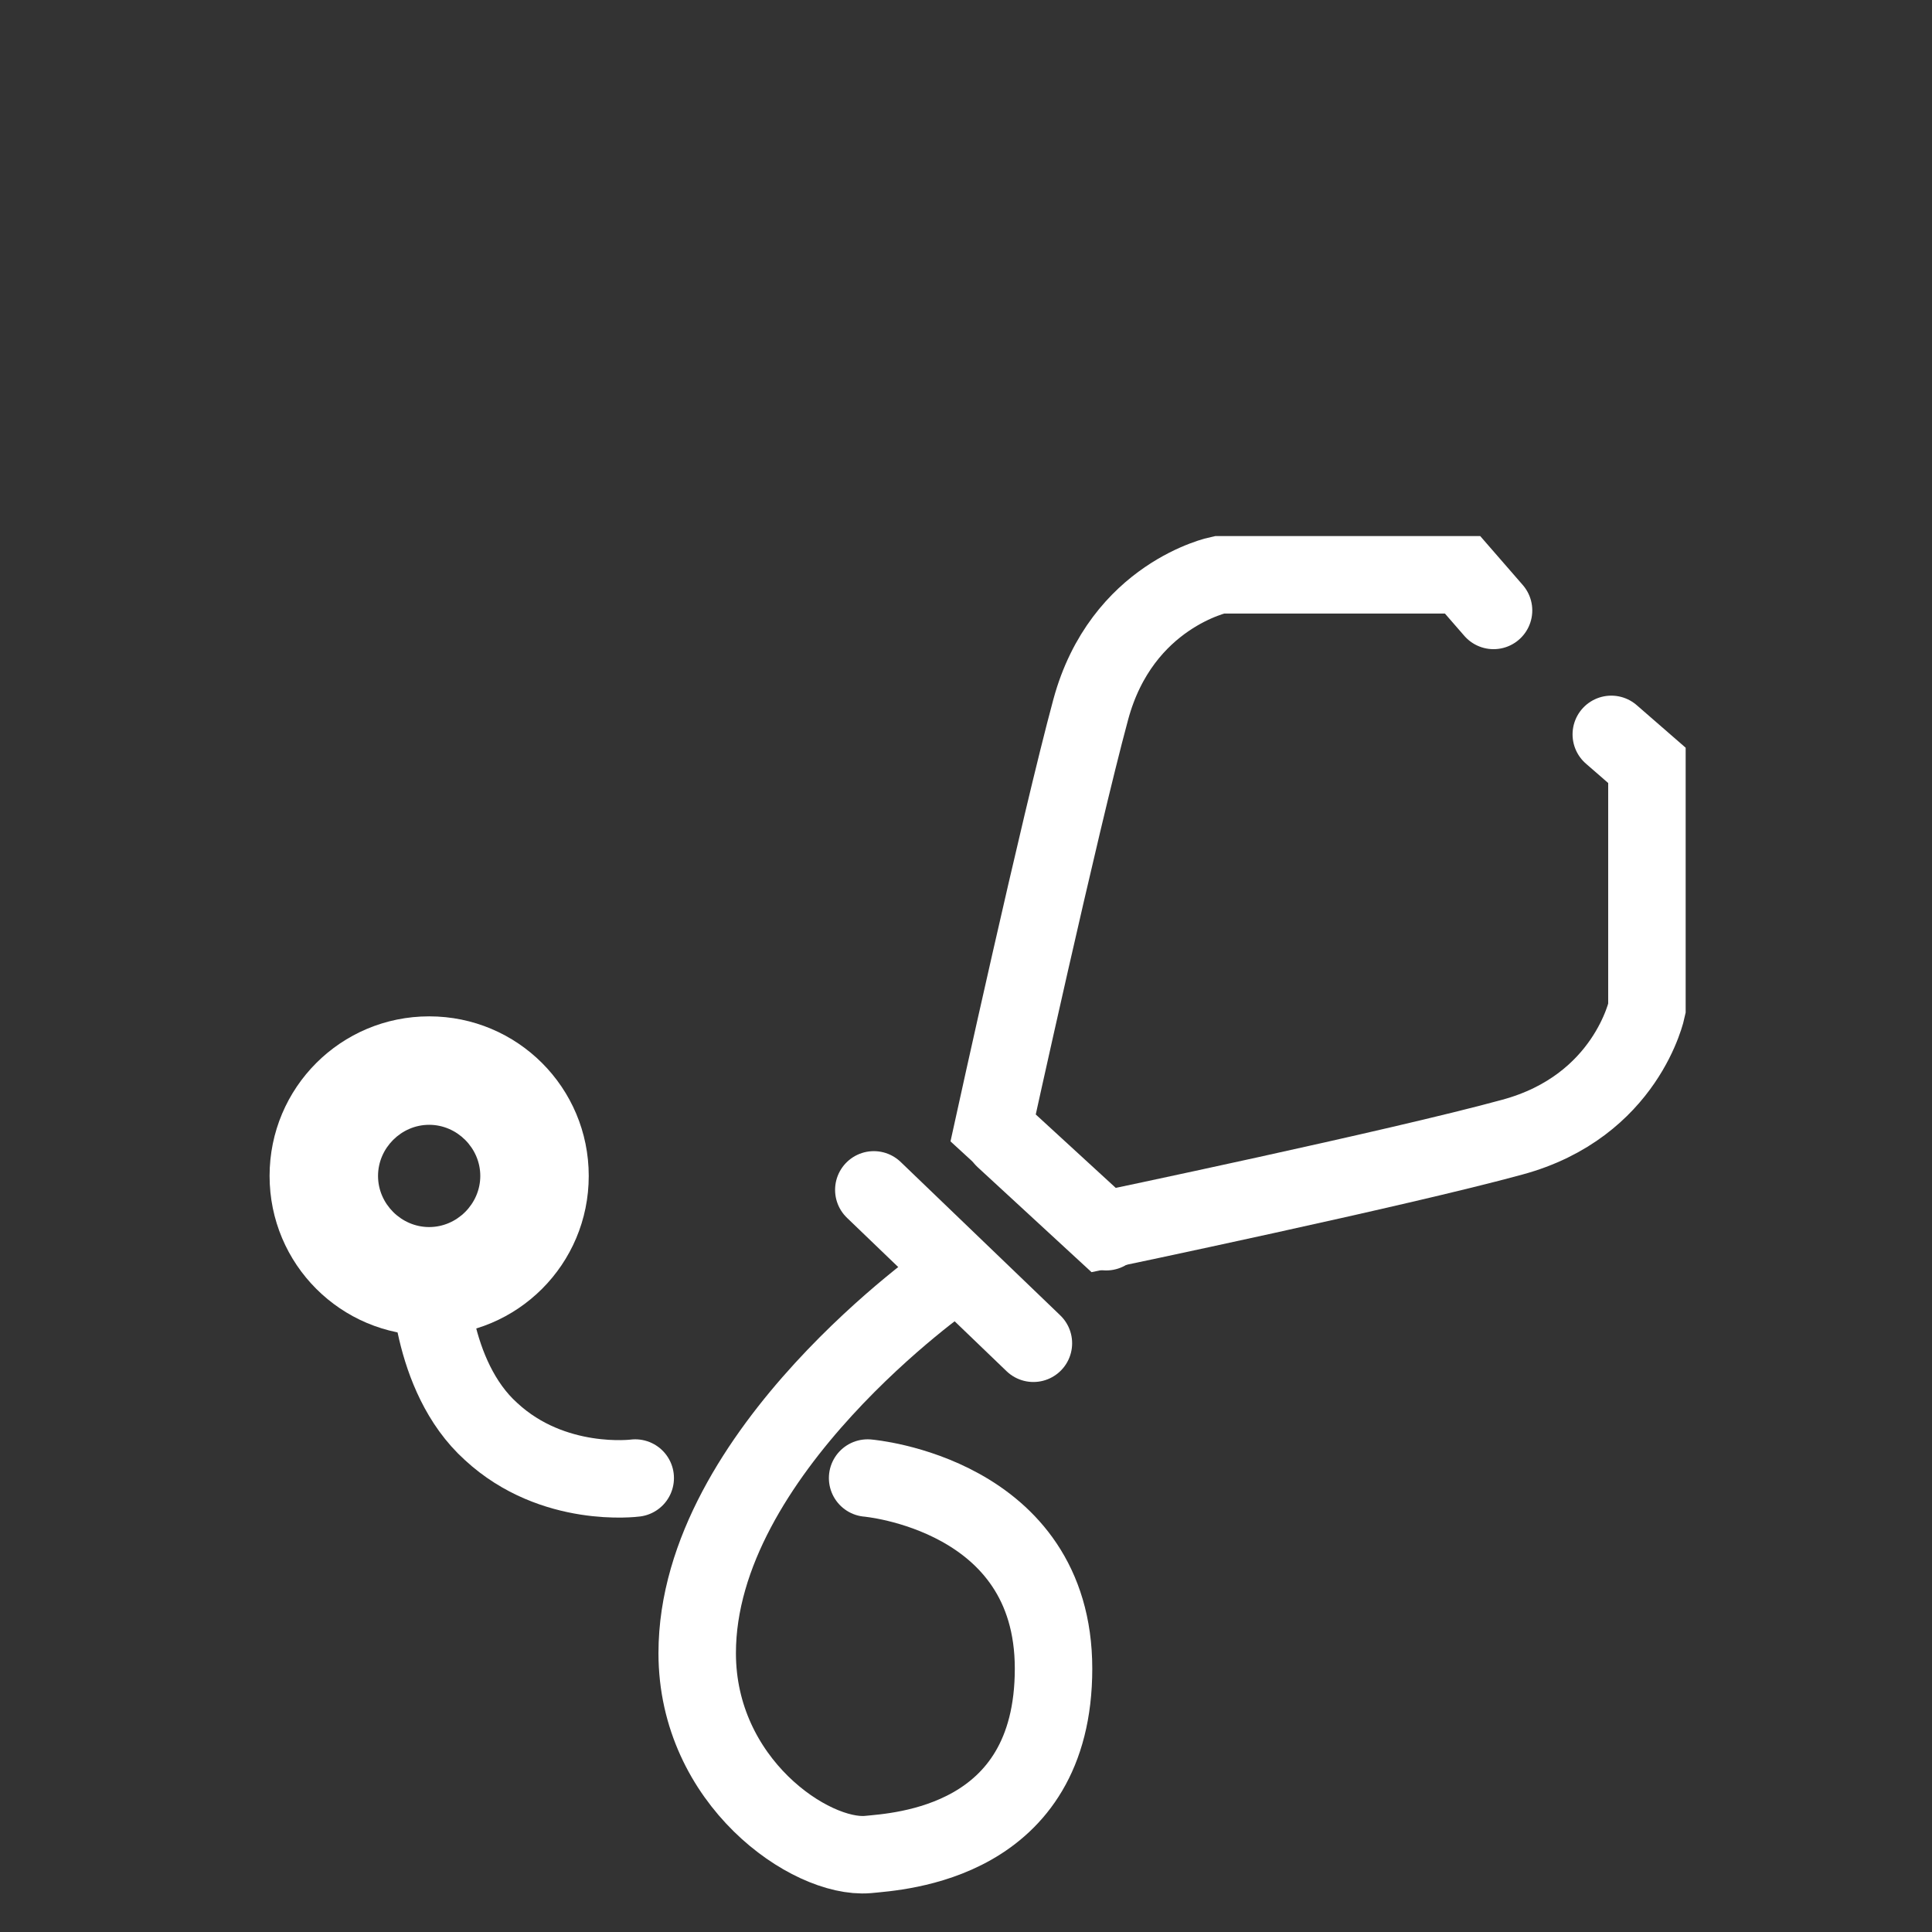
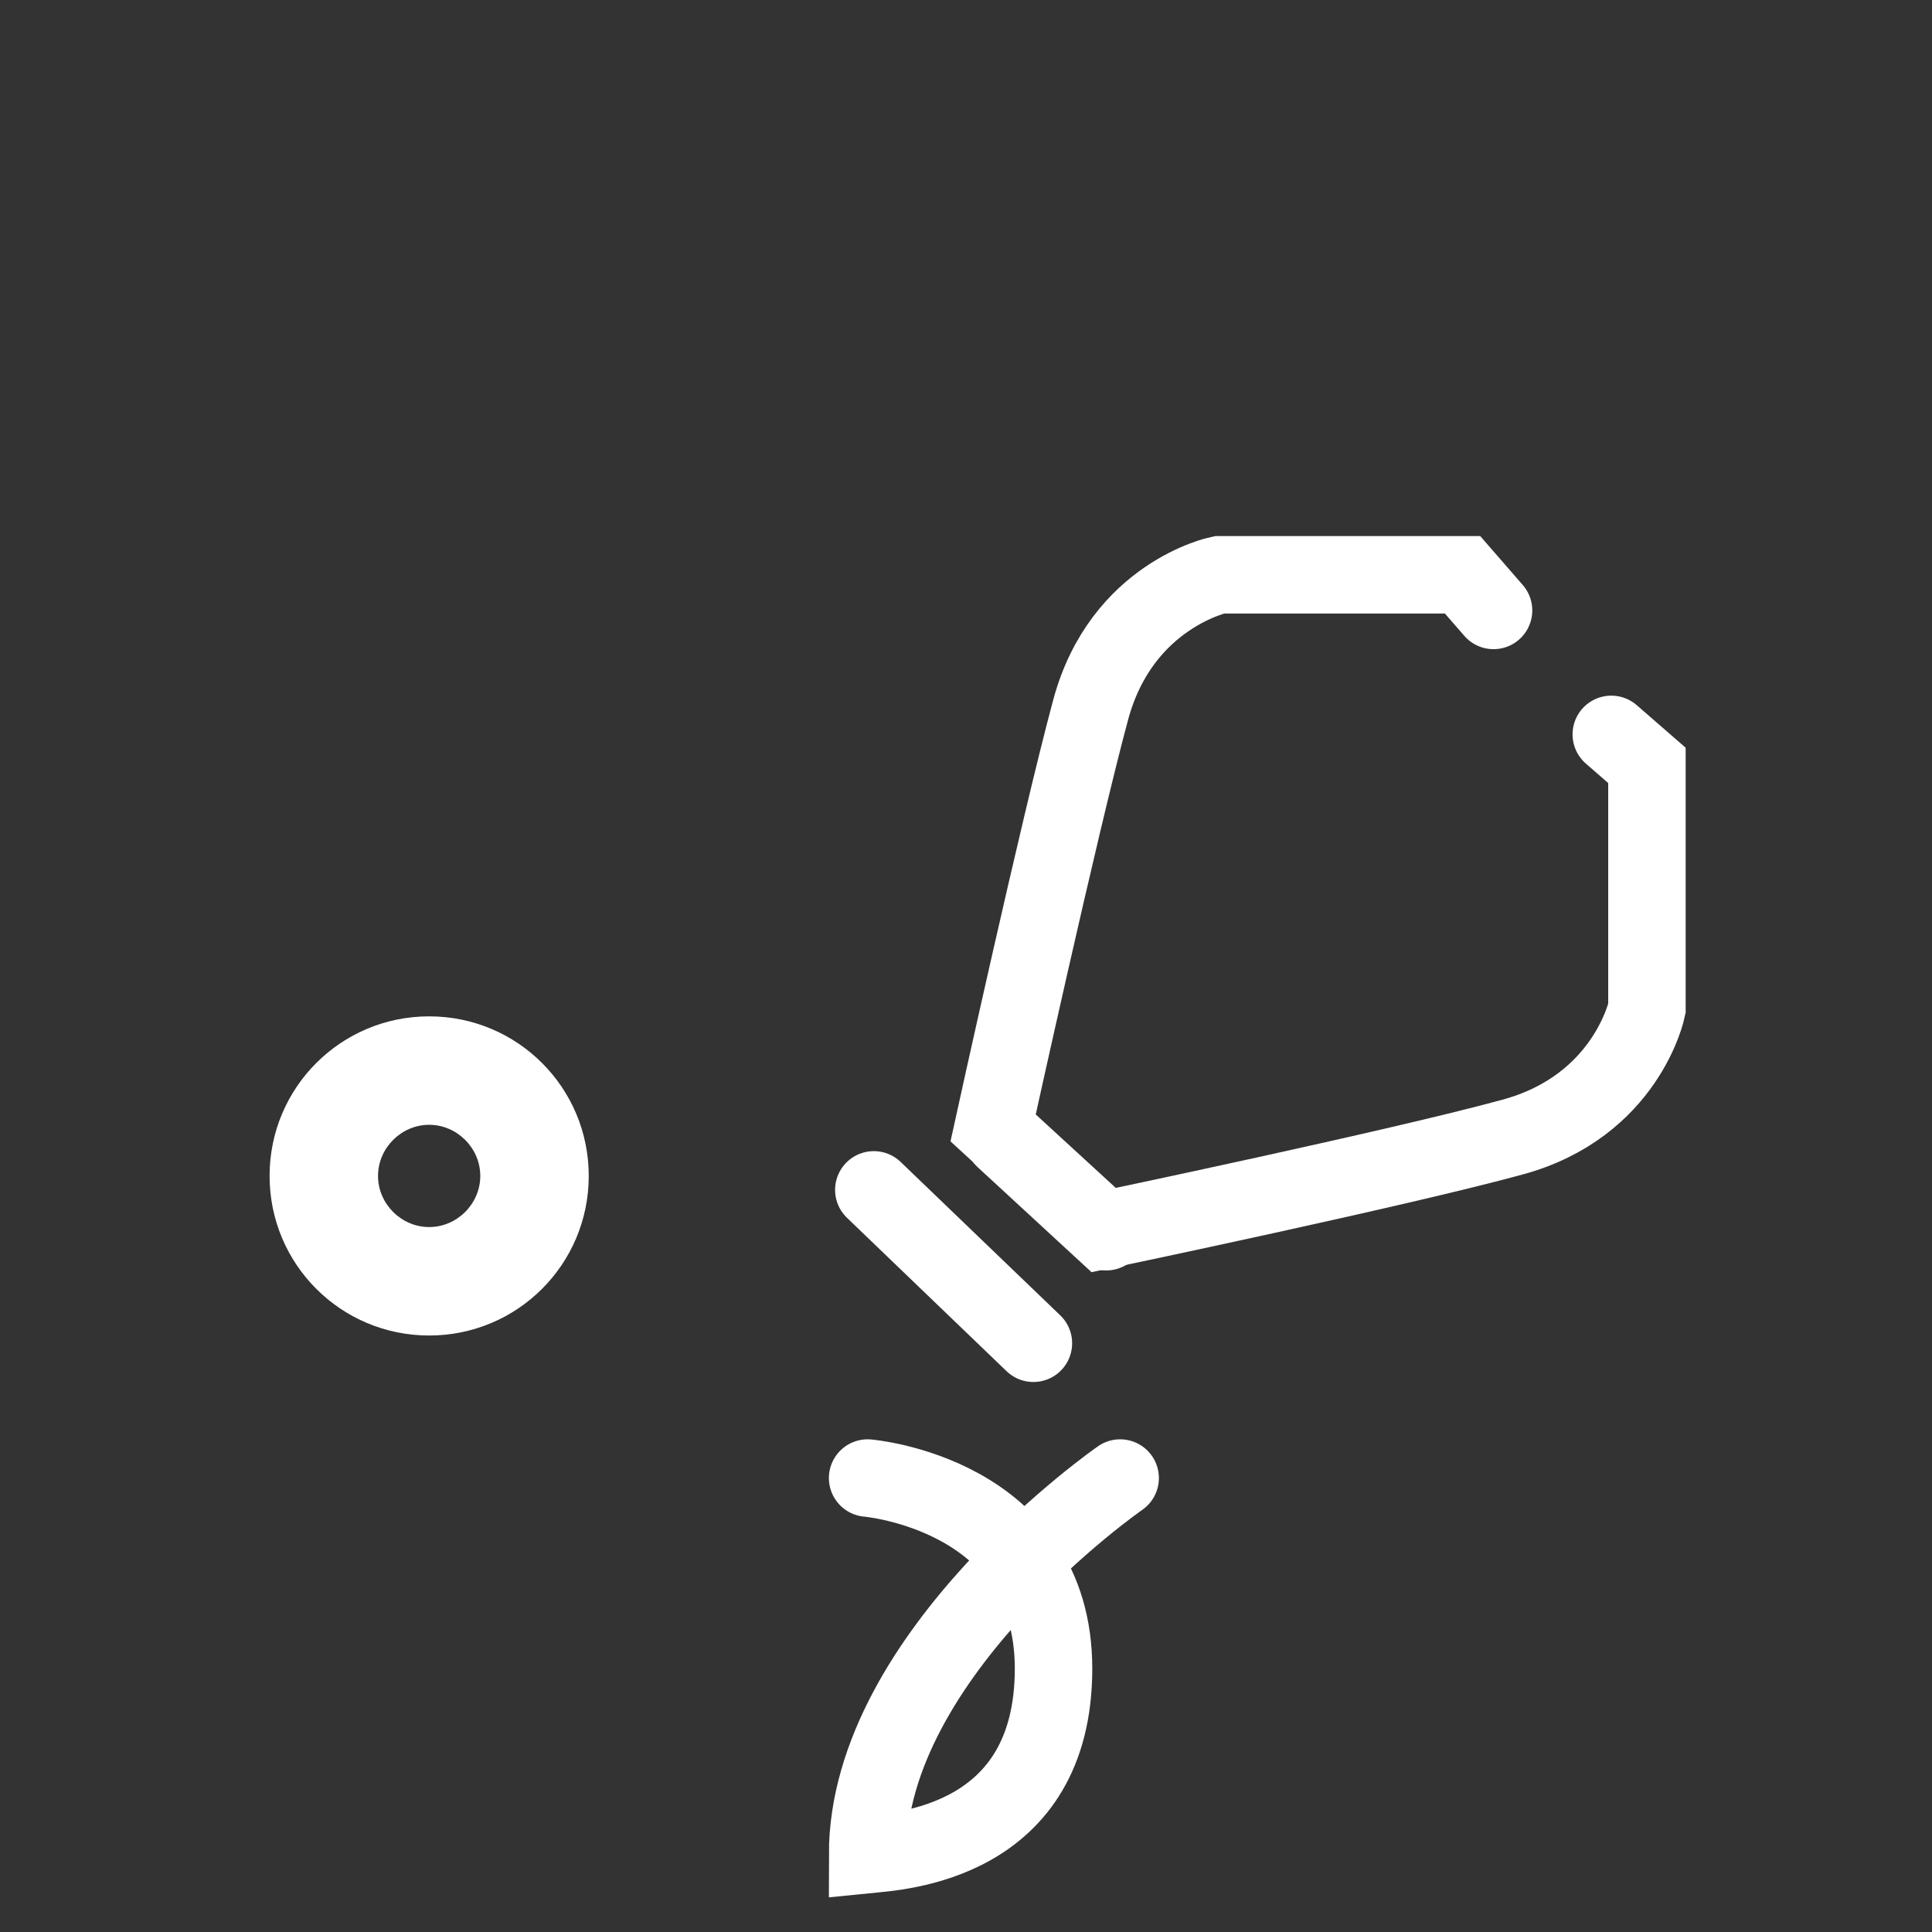
<svg xmlns="http://www.w3.org/2000/svg" version="1.1" id="Layer_1" x="0px" y="0px" viewBox="372.1 276.4 124.7 124.7" enable-background="new 372.1 276.4 124.7 124.7" xml:space="preserve">
  <rect x="372.1" y="276.4" width="124.7" height="124.7" fill="#333333" stroke="none" />
  <g>
    <path fill="#FFFFFF" d="M399.8,342c-5.7,0-10.3,4.6-10.3,10.3c0,5.7,4.6,10.3,10.3,10.3c5.7,0,10.3-4.6,10.3-10.3   C410.1,346.6,405.5,342,399.8,342z M399.8,355.6c-1.8,0-3.3-1.5-3.3-3.3s1.5-3.3,3.3-3.3c1.8,0,3.3,1.5,3.3,3.3   S401.6,355.6,399.8,355.6z" />
-     <path fill="none" stroke="#FFFFFF" stroke-width="5" stroke-linecap="round" stroke-miterlimit="10" d="M399.8,358.5   c0,0,0,6.7,4,10.3c4,3.7,9.3,3,9.3,3" />
-     <path fill="none" stroke="#FFFFFF" stroke-width="5" stroke-linecap="round" stroke-miterlimit="10" d="M428.1,371.8   c0,0,12,1,12,12.3c0,11.3-10,11.8-12,12c-3.7,0.3-11-4.7-11-13c0-13,16.3-24.3,16.3-24.3" />
+     <path fill="none" stroke="#FFFFFF" stroke-width="5" stroke-linecap="round" stroke-miterlimit="10" d="M428.1,371.8   c0,0,12,1,12,12.3c0,11.3-10,11.8-12,12c0-13,16.3-24.3,16.3-24.3" />
    <line fill="none" stroke="#FFFFFF" stroke-width="5" stroke-linecap="round" stroke-miterlimit="10" x1="428.5" y1="353.2" x2="438.8" y2="363.1" />
    <path fill="none" stroke="#FFFFFF" stroke-width="5" stroke-linecap="round" stroke-miterlimit="10" d="M468.5,315.8l-2-2.3h-15.7   c0,0-6.3,1.3-8.3,8.7s-6.3,27-6.3,27l7.3,6.7" />
    <path fill="none" stroke="#FFFFFF" stroke-width="5" stroke-linecap="round" stroke-miterlimit="10" d="M476.1,323.8l2.3,2v15.7   c0,0-1.3,6.3-8.7,8.3c-7.3,2-26.4,6-26.4,6l-6.4-5.9" />
  </g>
</svg>